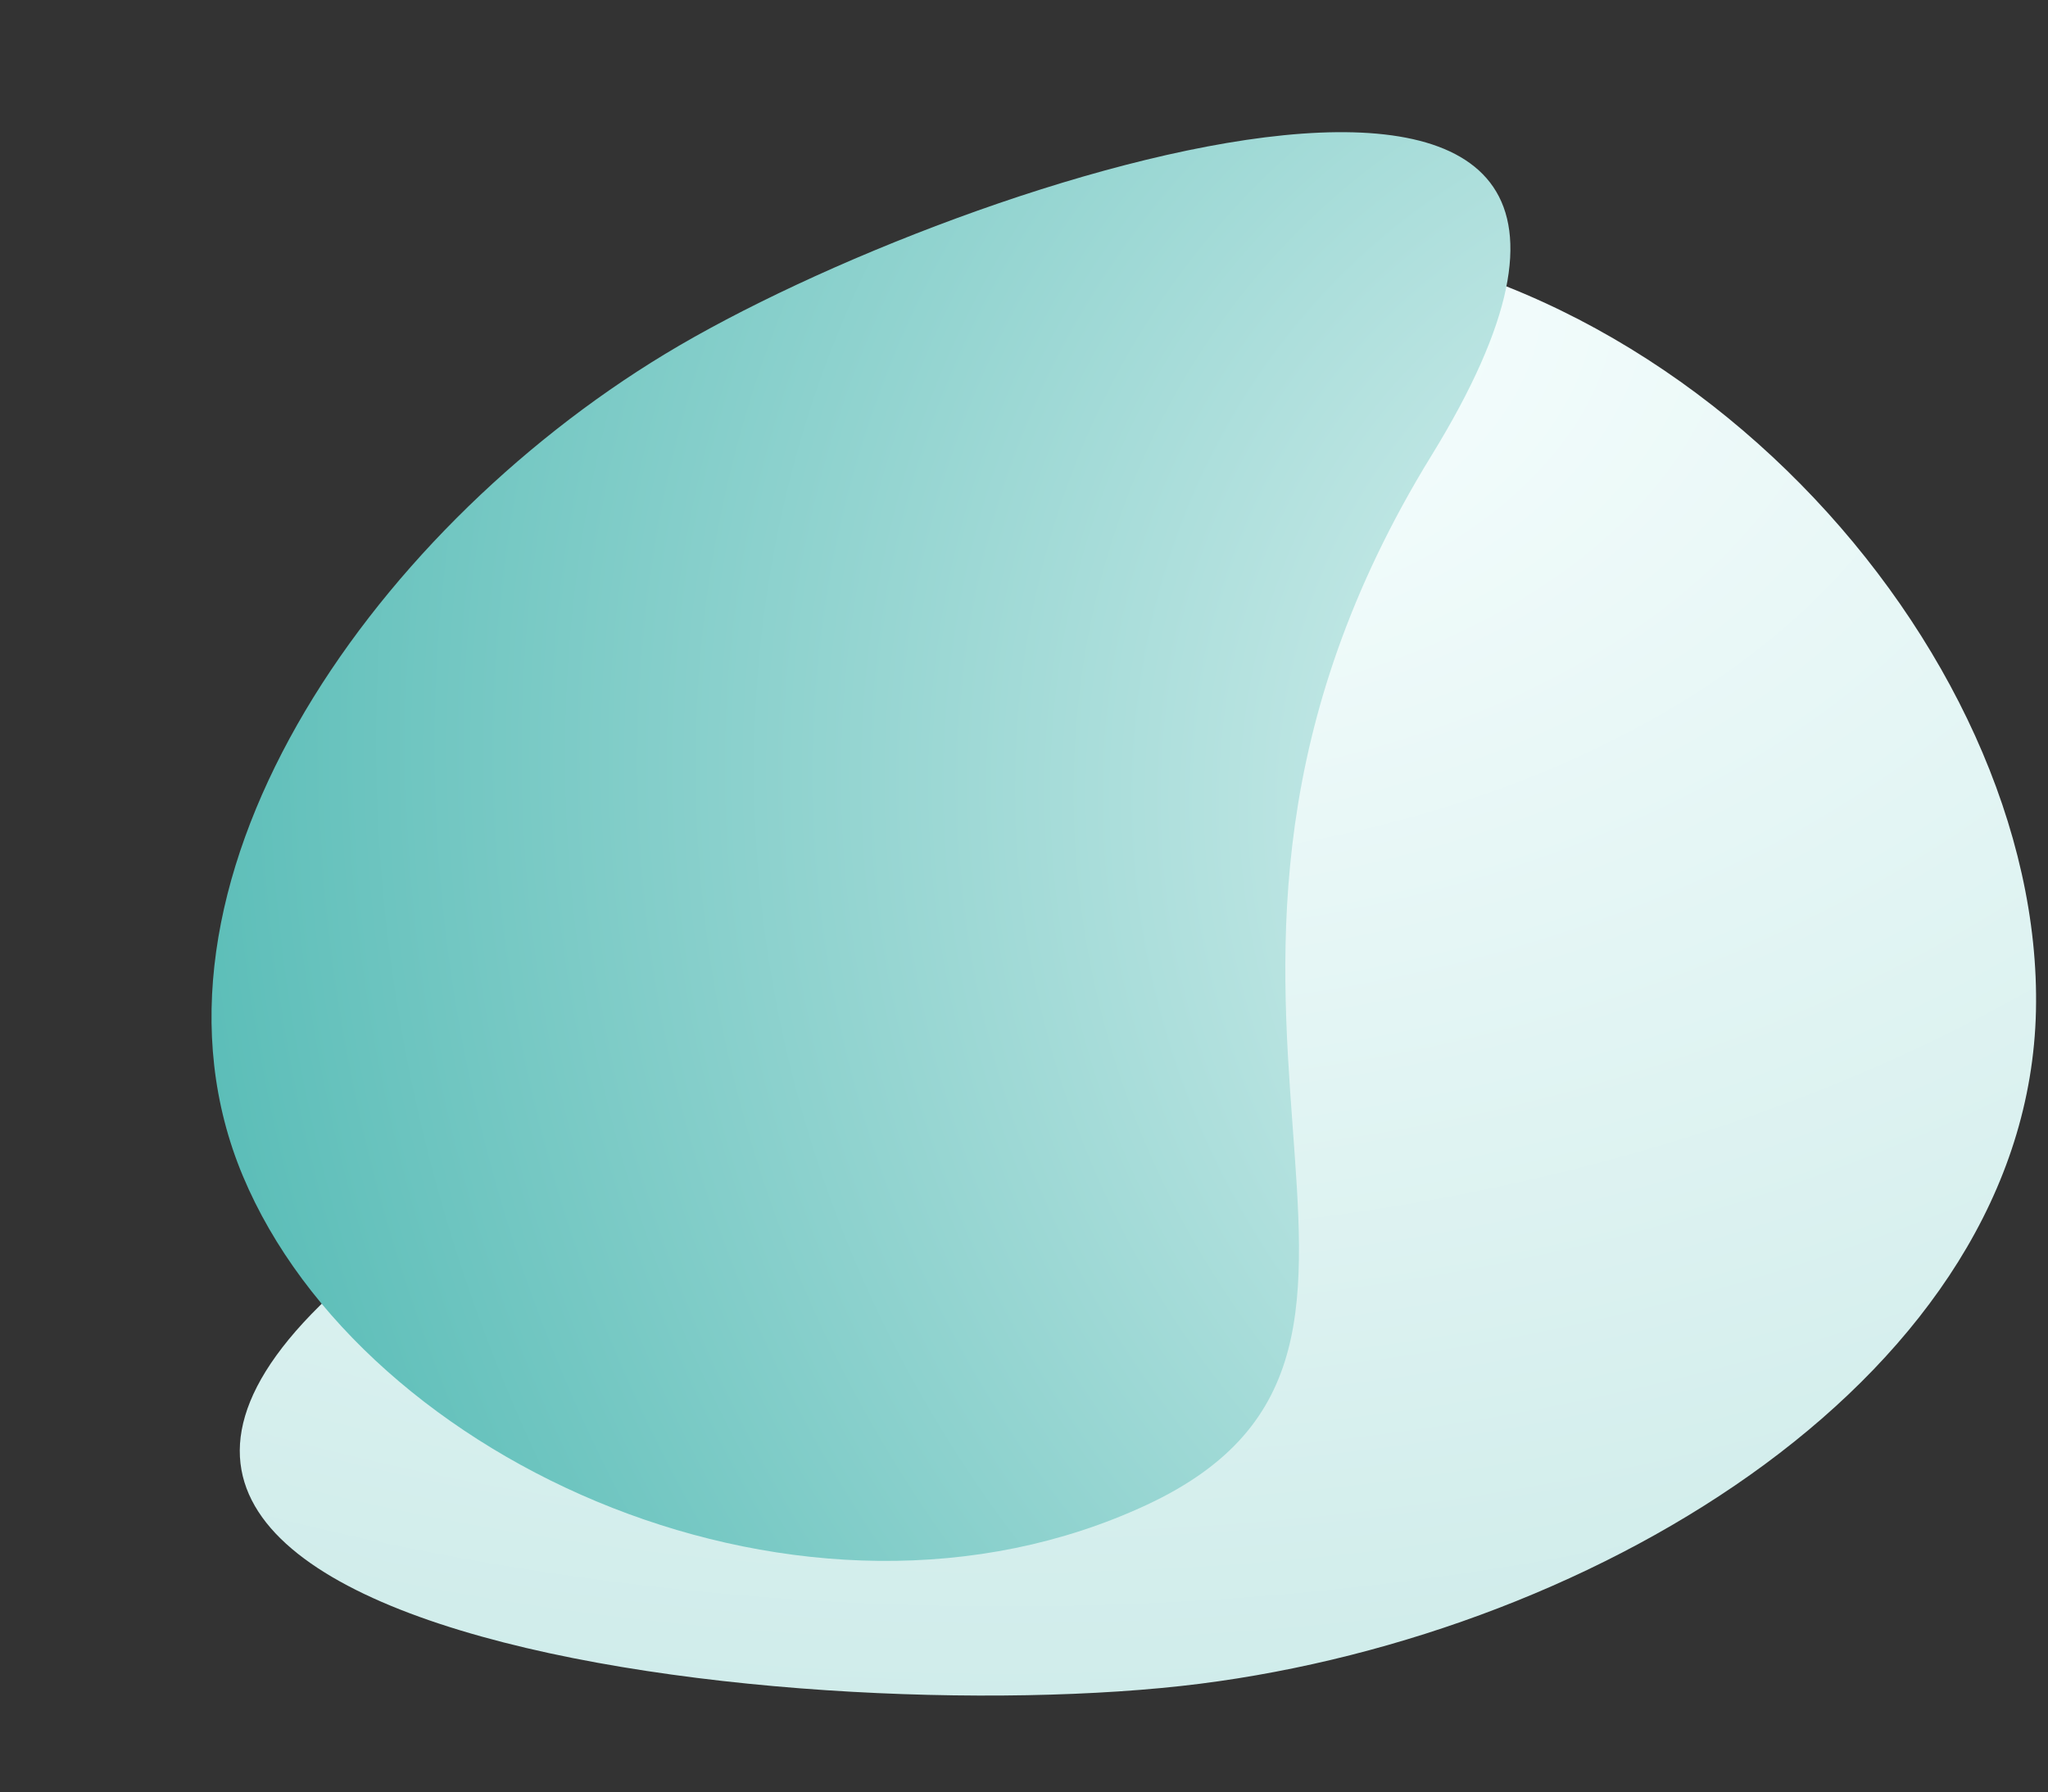
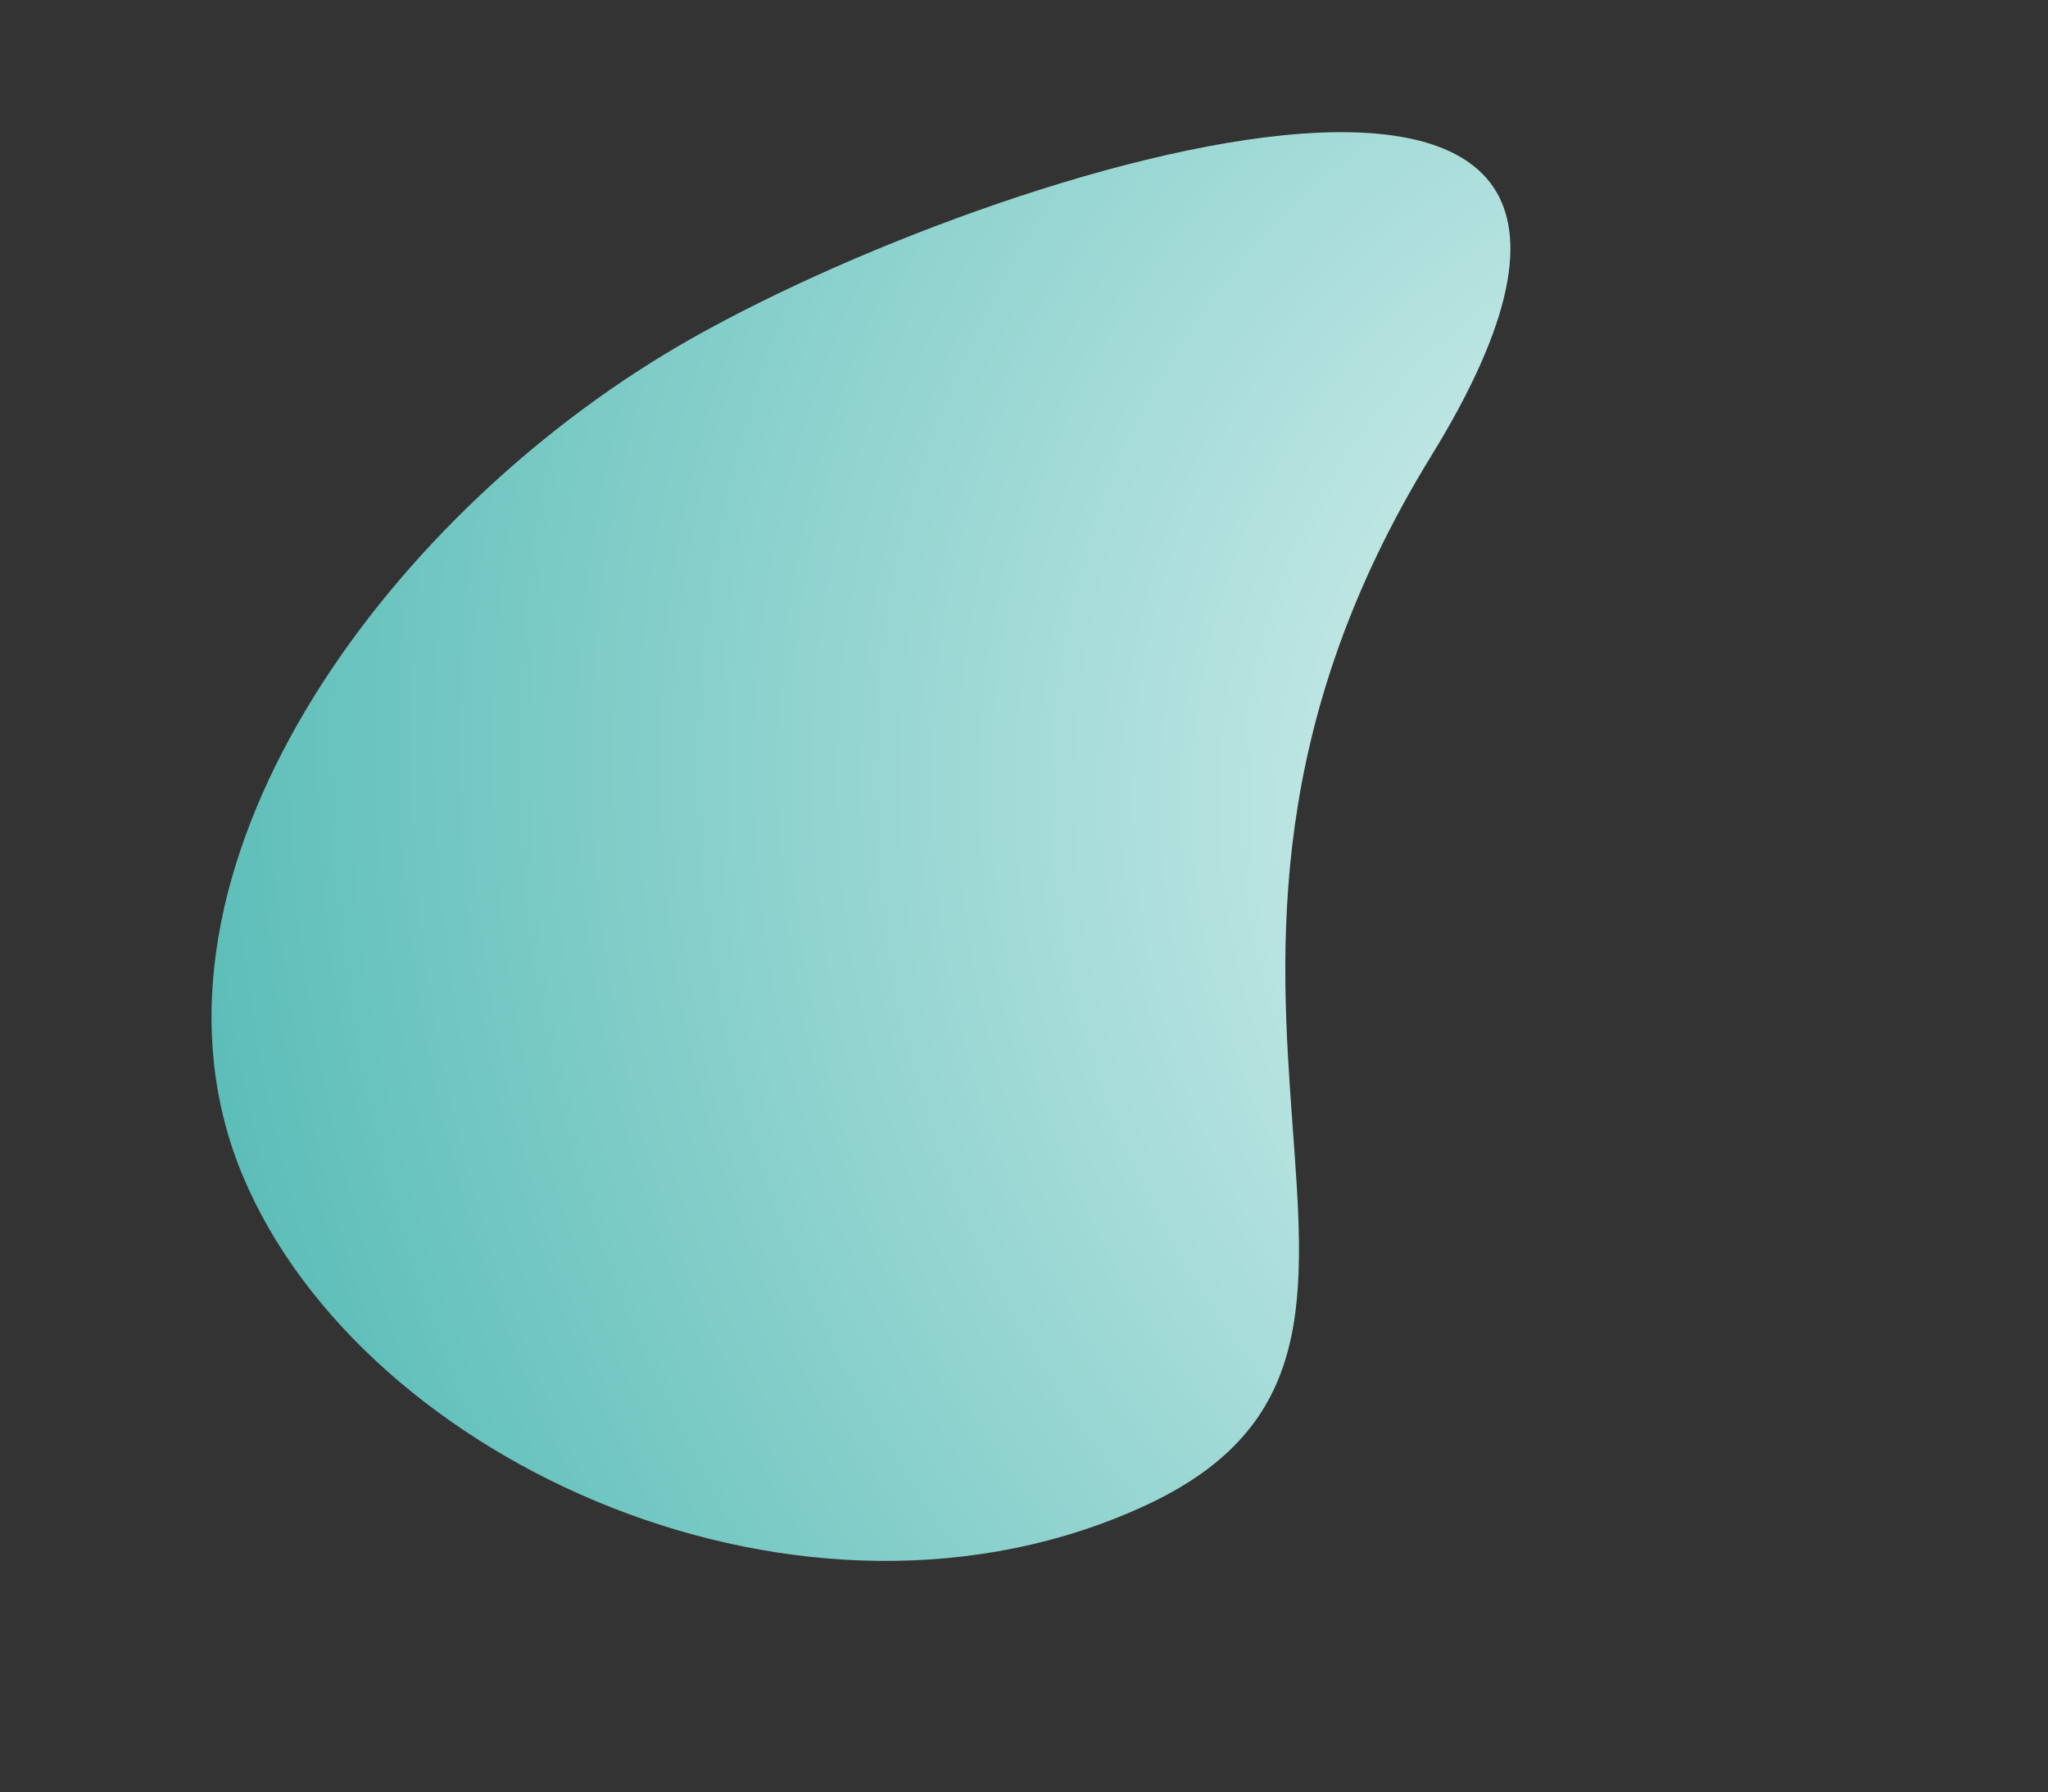
<svg xmlns="http://www.w3.org/2000/svg" preserveAspectRatio="xMidYMid meet" data-bbox="0 0 1632.308 1428.899" viewBox="0 0 1632.308 1428.899" height="1428.899" width="1632.308" class="w-100 h-100" data-type="ugc" role="presentation" aria-hidden="true">
  <rect x="0" y="0" width="1632.308" height="1428.899" fill="#333333" stroke="none" />
  <g>
    <defs>
      <radialGradient gradientUnits="objectBoundingBox" gradientTransform="matrix(1 0 0 1.422 0 -.016)" r=".994" cy=".3" cx=".953" id="f9c988b2-75a7-473b-ab31-308618874210_comp-lai666q02">
        <stop stop-color="#f9ffff" offset="0" />
        <stop stop-color="#cdebe9" offset="1" />
      </radialGradient>
      <radialGradient gradientUnits="objectBoundingBox" gradientTransform="matrix(-1 -.005 -.004 .845 1.536 -.021)" r="2.178" cy="-.16" cx=".768" id="d80768b2-6370-4a62-9474-a19601b92c46_comp-lai666q02">
        <stop stop-color="#ebf8f7" offset="0" />
        <stop stop-color="#0e9e96" offset=".99" />
        <stop stop-color="#079b93" offset="1" />
      </radialGradient>
    </defs>
-     <path transform="rotate(-91 766.718 585.498)" d="M531.389 1437.511C820 1449 1161.146 1155.559 1161.146 807.754S714.5 647.314 391.826 158.1-28.186 441.957 6.7 761.808s236.079 664.216 524.689 675.703Z" fill="url(#f9c988b2-75a7-473b-ab31-308618874210_comp-lai666q02)" />
    <path transform="rotate(65 560.849 880.356)" d="M457.408 1237.375c248.429 9.887 542.08-242.7 542.08-542.08s-384.466-138.1-662.213-559.2S-24.262 380.426 5.771 655.747s203.207 571.741 451.637 581.628Z" fill="url(#d80768b2-6370-4a62-9474-a19601b92c46_comp-lai666q02)" />
  </g>
</svg>